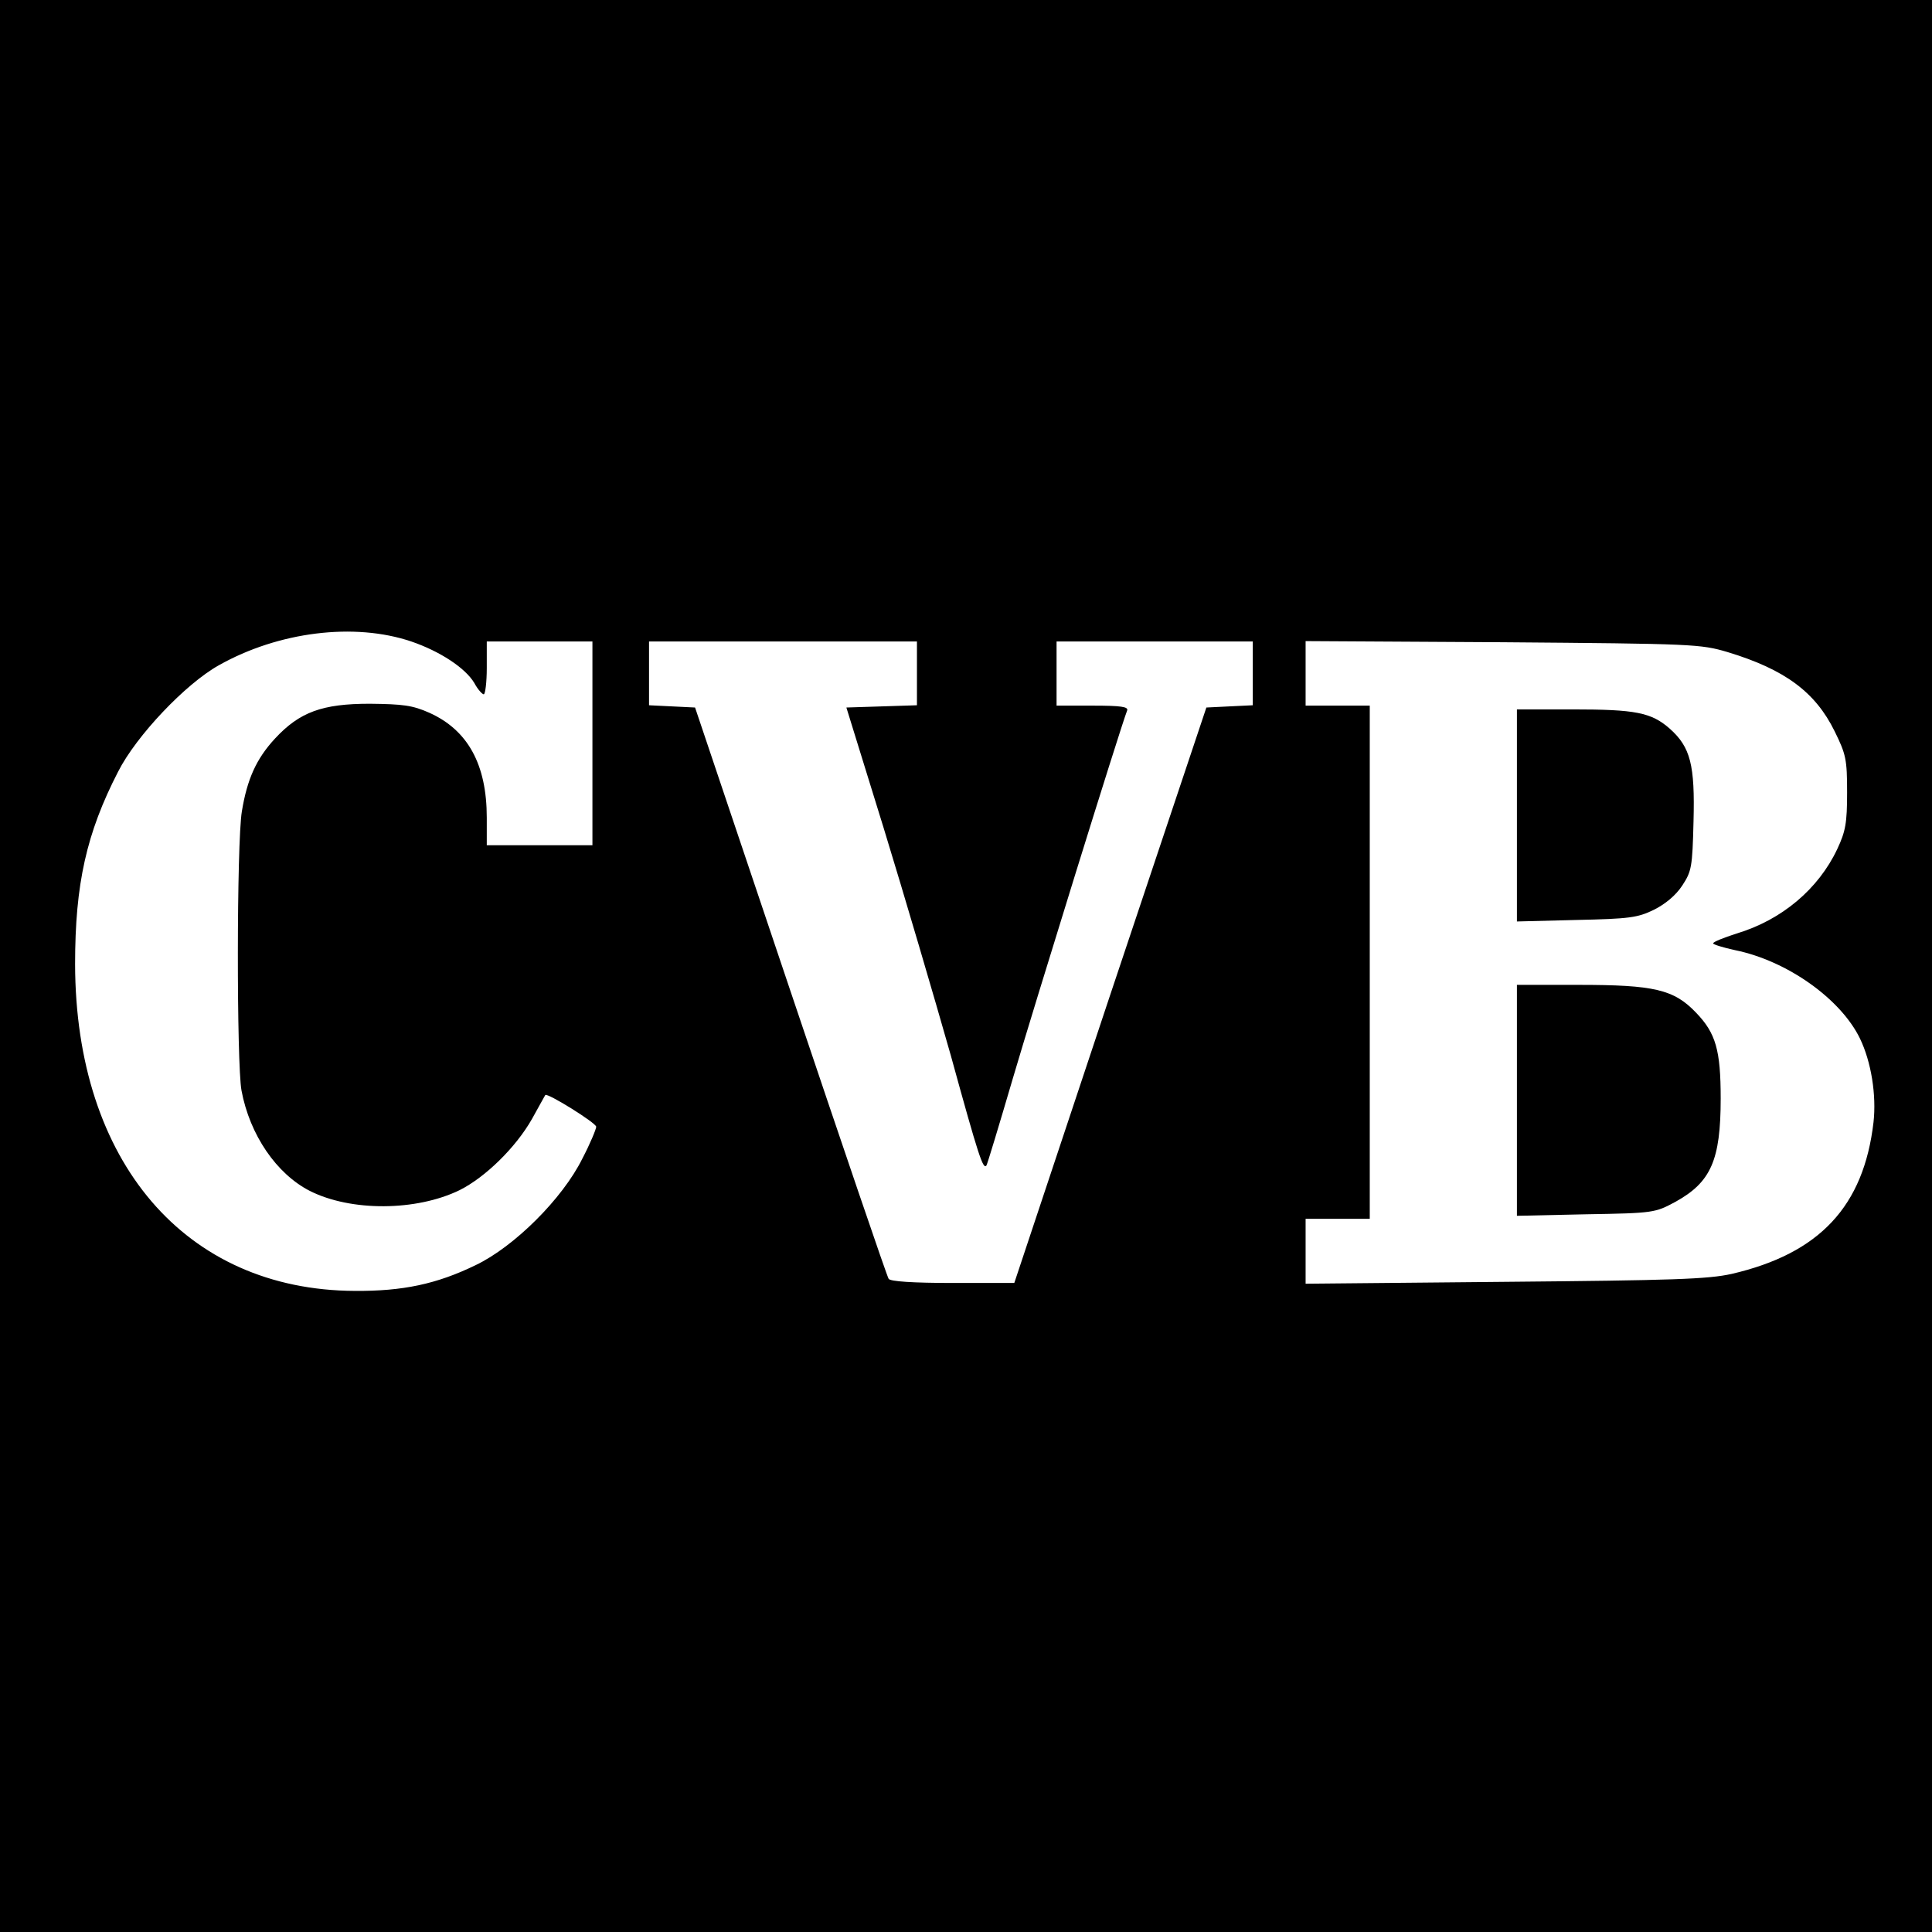
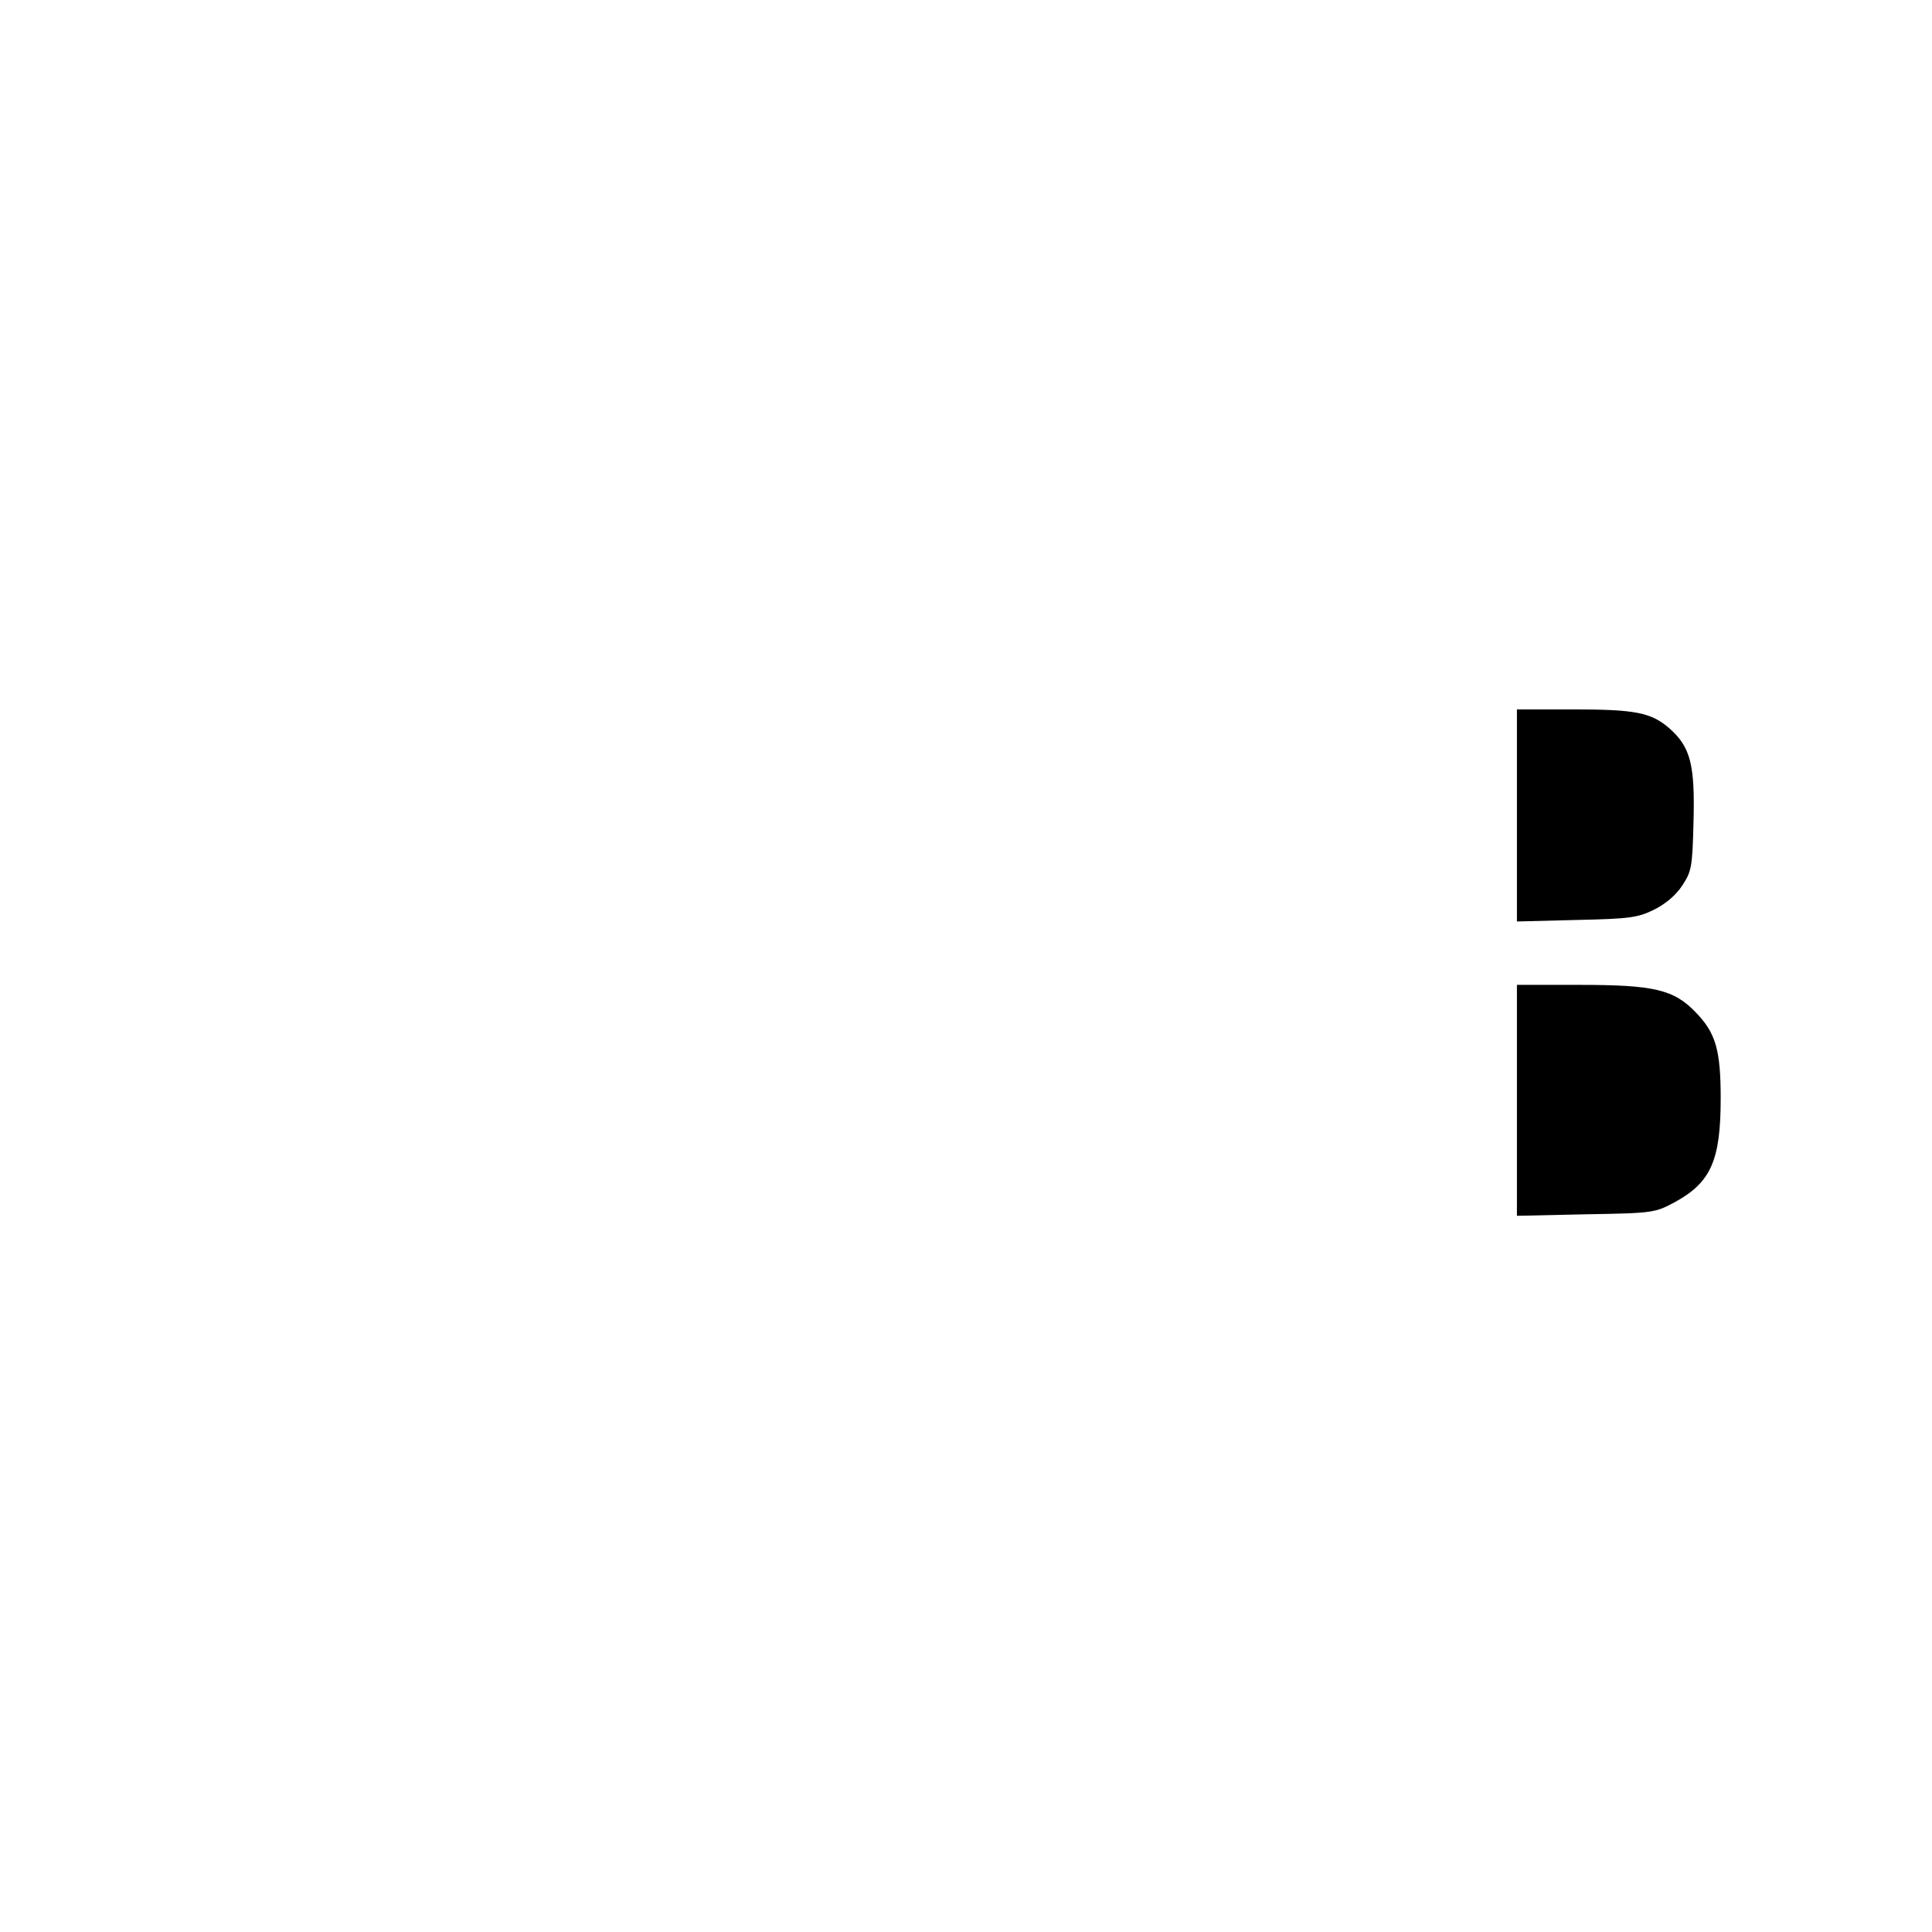
<svg xmlns="http://www.w3.org/2000/svg" version="1.0" width="512pt" height="512pt" viewBox="0 0 512 512" preserveAspectRatio="xMidYMid meet">
  <g transform="translate(0,512) scale(0.1,-0.1)" fill="#000000" stroke="none">
-     <path d="M0 2560 l0 -2560 2560 0 2560 0 0 2560 0 2560 -2560 0 -2560 0 0 -2560z m1090 860 c76 -26 143 -70 167 -110 9 -17 21 -30 25 -30 4 0 8 32 8 70 l0 70 140 0 140 0 0 -270 0 -270 -140 0 -140 0 0 73 c0 141 -50 232 -152 278 -45 20 -70 23 -158 24 -126 0 -186 -22 -251 -92 -50 -54 -74 -108 -88 -193 -14 -83 -14 -670 -1 -740 22 -118 93 -221 181 -266 109 -55 282 -54 397 2 68 34 149 113 192 189 18 33 34 61 35 63 5 7 135 -74 135 -84 0 -6 -16 -45 -37 -85 -52 -105 -180 -233 -283 -282 -103 -50 -193 -69 -320 -68 -449 2 -740 342 -741 866 0 212 30 347 114 510 48 95 179 233 267 282 158 89 359 114 510 63z m1340 -85 l0 -84 -93 -3 -94 -3 99 -320 c54 -176 134 -448 178 -603 74 -269 85 -301 94 -291 2 2 34 108 71 234 55 187 283 923 302 972 4 10 -16 13 -91 13 l-96 0 0 85 0 85 260 0 260 0 0 -85 0 -84 -62 -3 -61 -3 -255 -762 -254 -763 -163 0 c-105 0 -166 4 -170 11 -4 5 -121 349 -260 762 l-253 752 -61 3 -61 3 0 84 0 85 355 0 355 0 0 -85z m2148 57 c152 -46 233 -106 284 -210 30 -61 33 -74 33 -162 0 -81 -4 -103 -26 -150 -50 -106 -147 -188 -267 -224 -34 -11 -62 -22 -62 -26 0 -3 26 -11 58 -18 138 -28 280 -129 331 -234 30 -62 44 -150 36 -222 -26 -223 -143 -348 -376 -402 -63 -14 -155 -17 -601 -21 l-528 -5 0 86 0 86 85 0 85 0 0 680 0 680 -85 0 -85 0 0 86 0 85 523 -3 c505 -4 524 -5 595 -26z" />
    <path d="M4020 2959 l0 -281 158 4 c140 3 162 6 205 27 30 15 58 38 75 64 25 38 27 49 30 170 4 150 -8 197 -63 246 -49 43 -91 51 -257 51 l-148 0 0 -281z" />
    <path d="M4020 2204 l0 -306 183 4 c180 3 183 4 237 33 94 52 120 110 120 274 0 128 -13 173 -65 227 -59 62 -111 74 -312 74 l-163 0 0 -306z" />
  </g>
</svg>